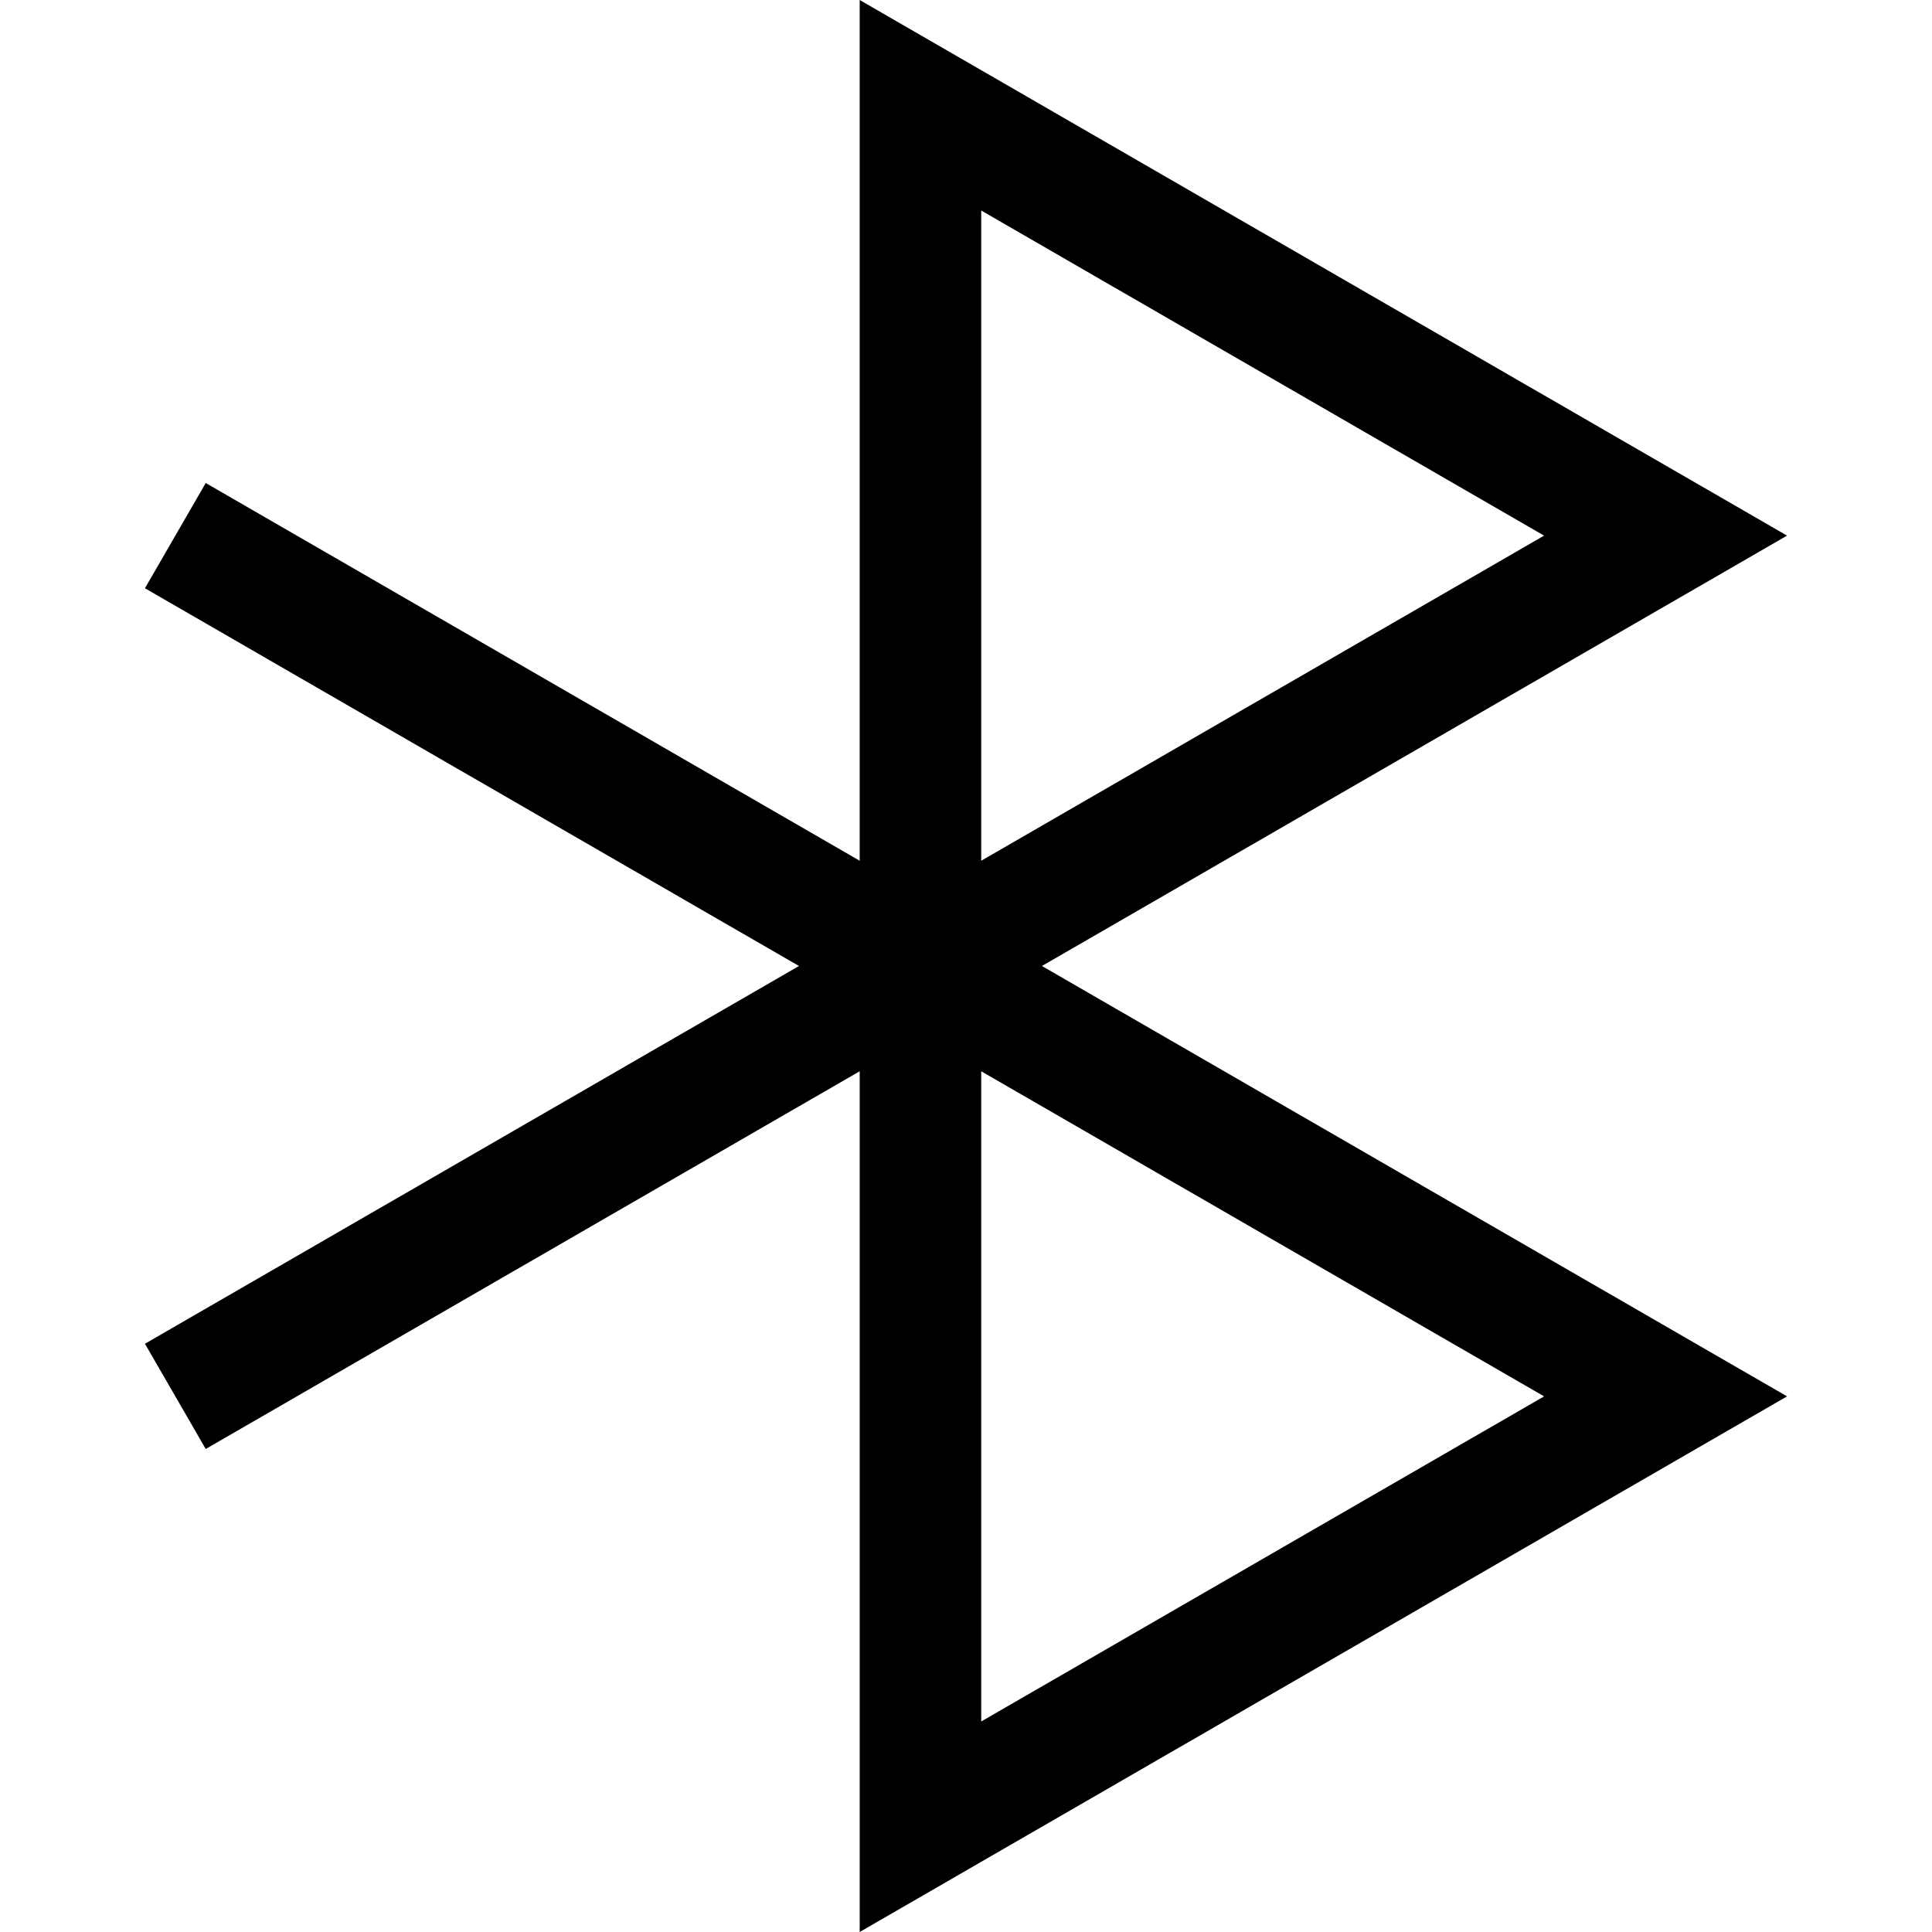
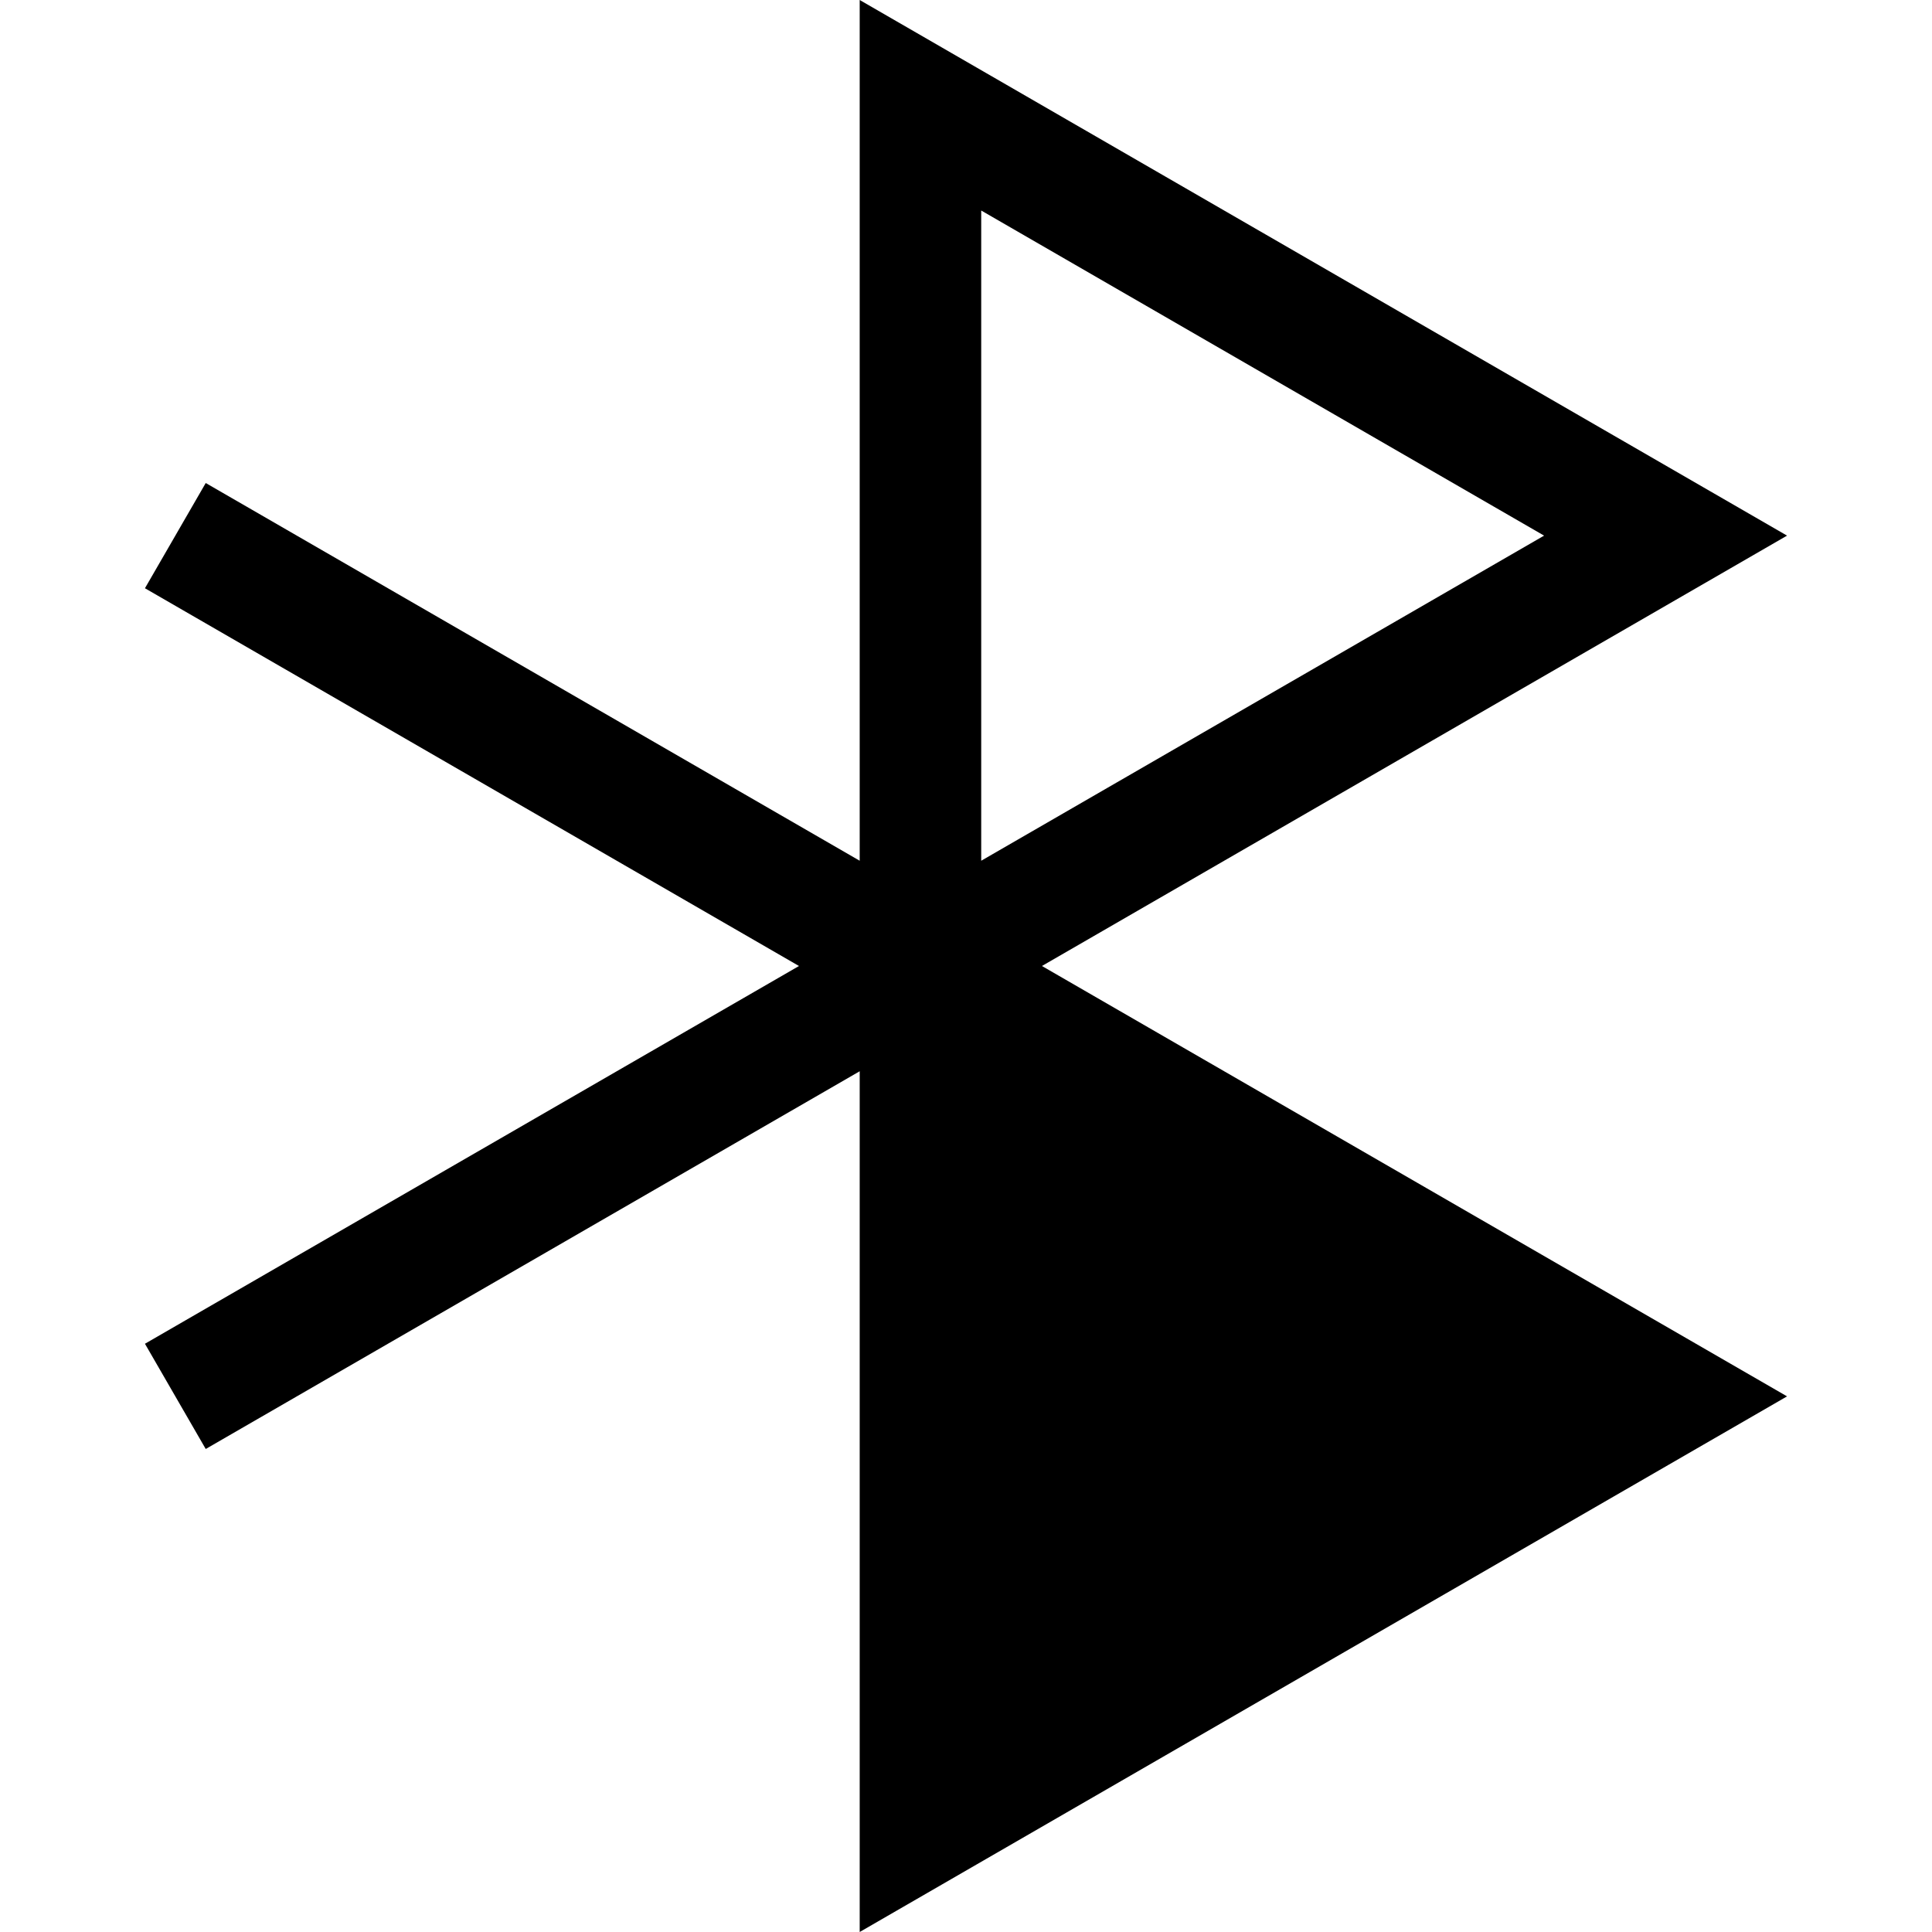
<svg xmlns="http://www.w3.org/2000/svg" fill="#000000" height="800px" width="800px" version="1.1" id="Layer_1" viewBox="0 0 476.973 476.973" xml:space="preserve">
-   <path d="M441.188,132.236L212.242,0v212.5L50.79,119.247l-15.005,25.979l161.467,93.261L35.785,331.747l15.005,25.979  l161.453-93.253v212.5l228.946-132.236l-183.955-106.25L441.188,132.236z M242.242,51.973l138.964,80.264L242.242,212.5V51.973z   M381.207,344.736L242.242,425V264.473L381.207,344.736z" />
+   <path d="M441.188,132.236L212.242,0v212.5L50.79,119.247l-15.005,25.979l161.467,93.261L35.785,331.747l15.005,25.979  l161.453-93.253v212.5l228.946-132.236l-183.955-106.25L441.188,132.236z M242.242,51.973l138.964,80.264L242.242,212.5V51.973z   M381.207,344.736L242.242,425L381.207,344.736z" />
</svg>